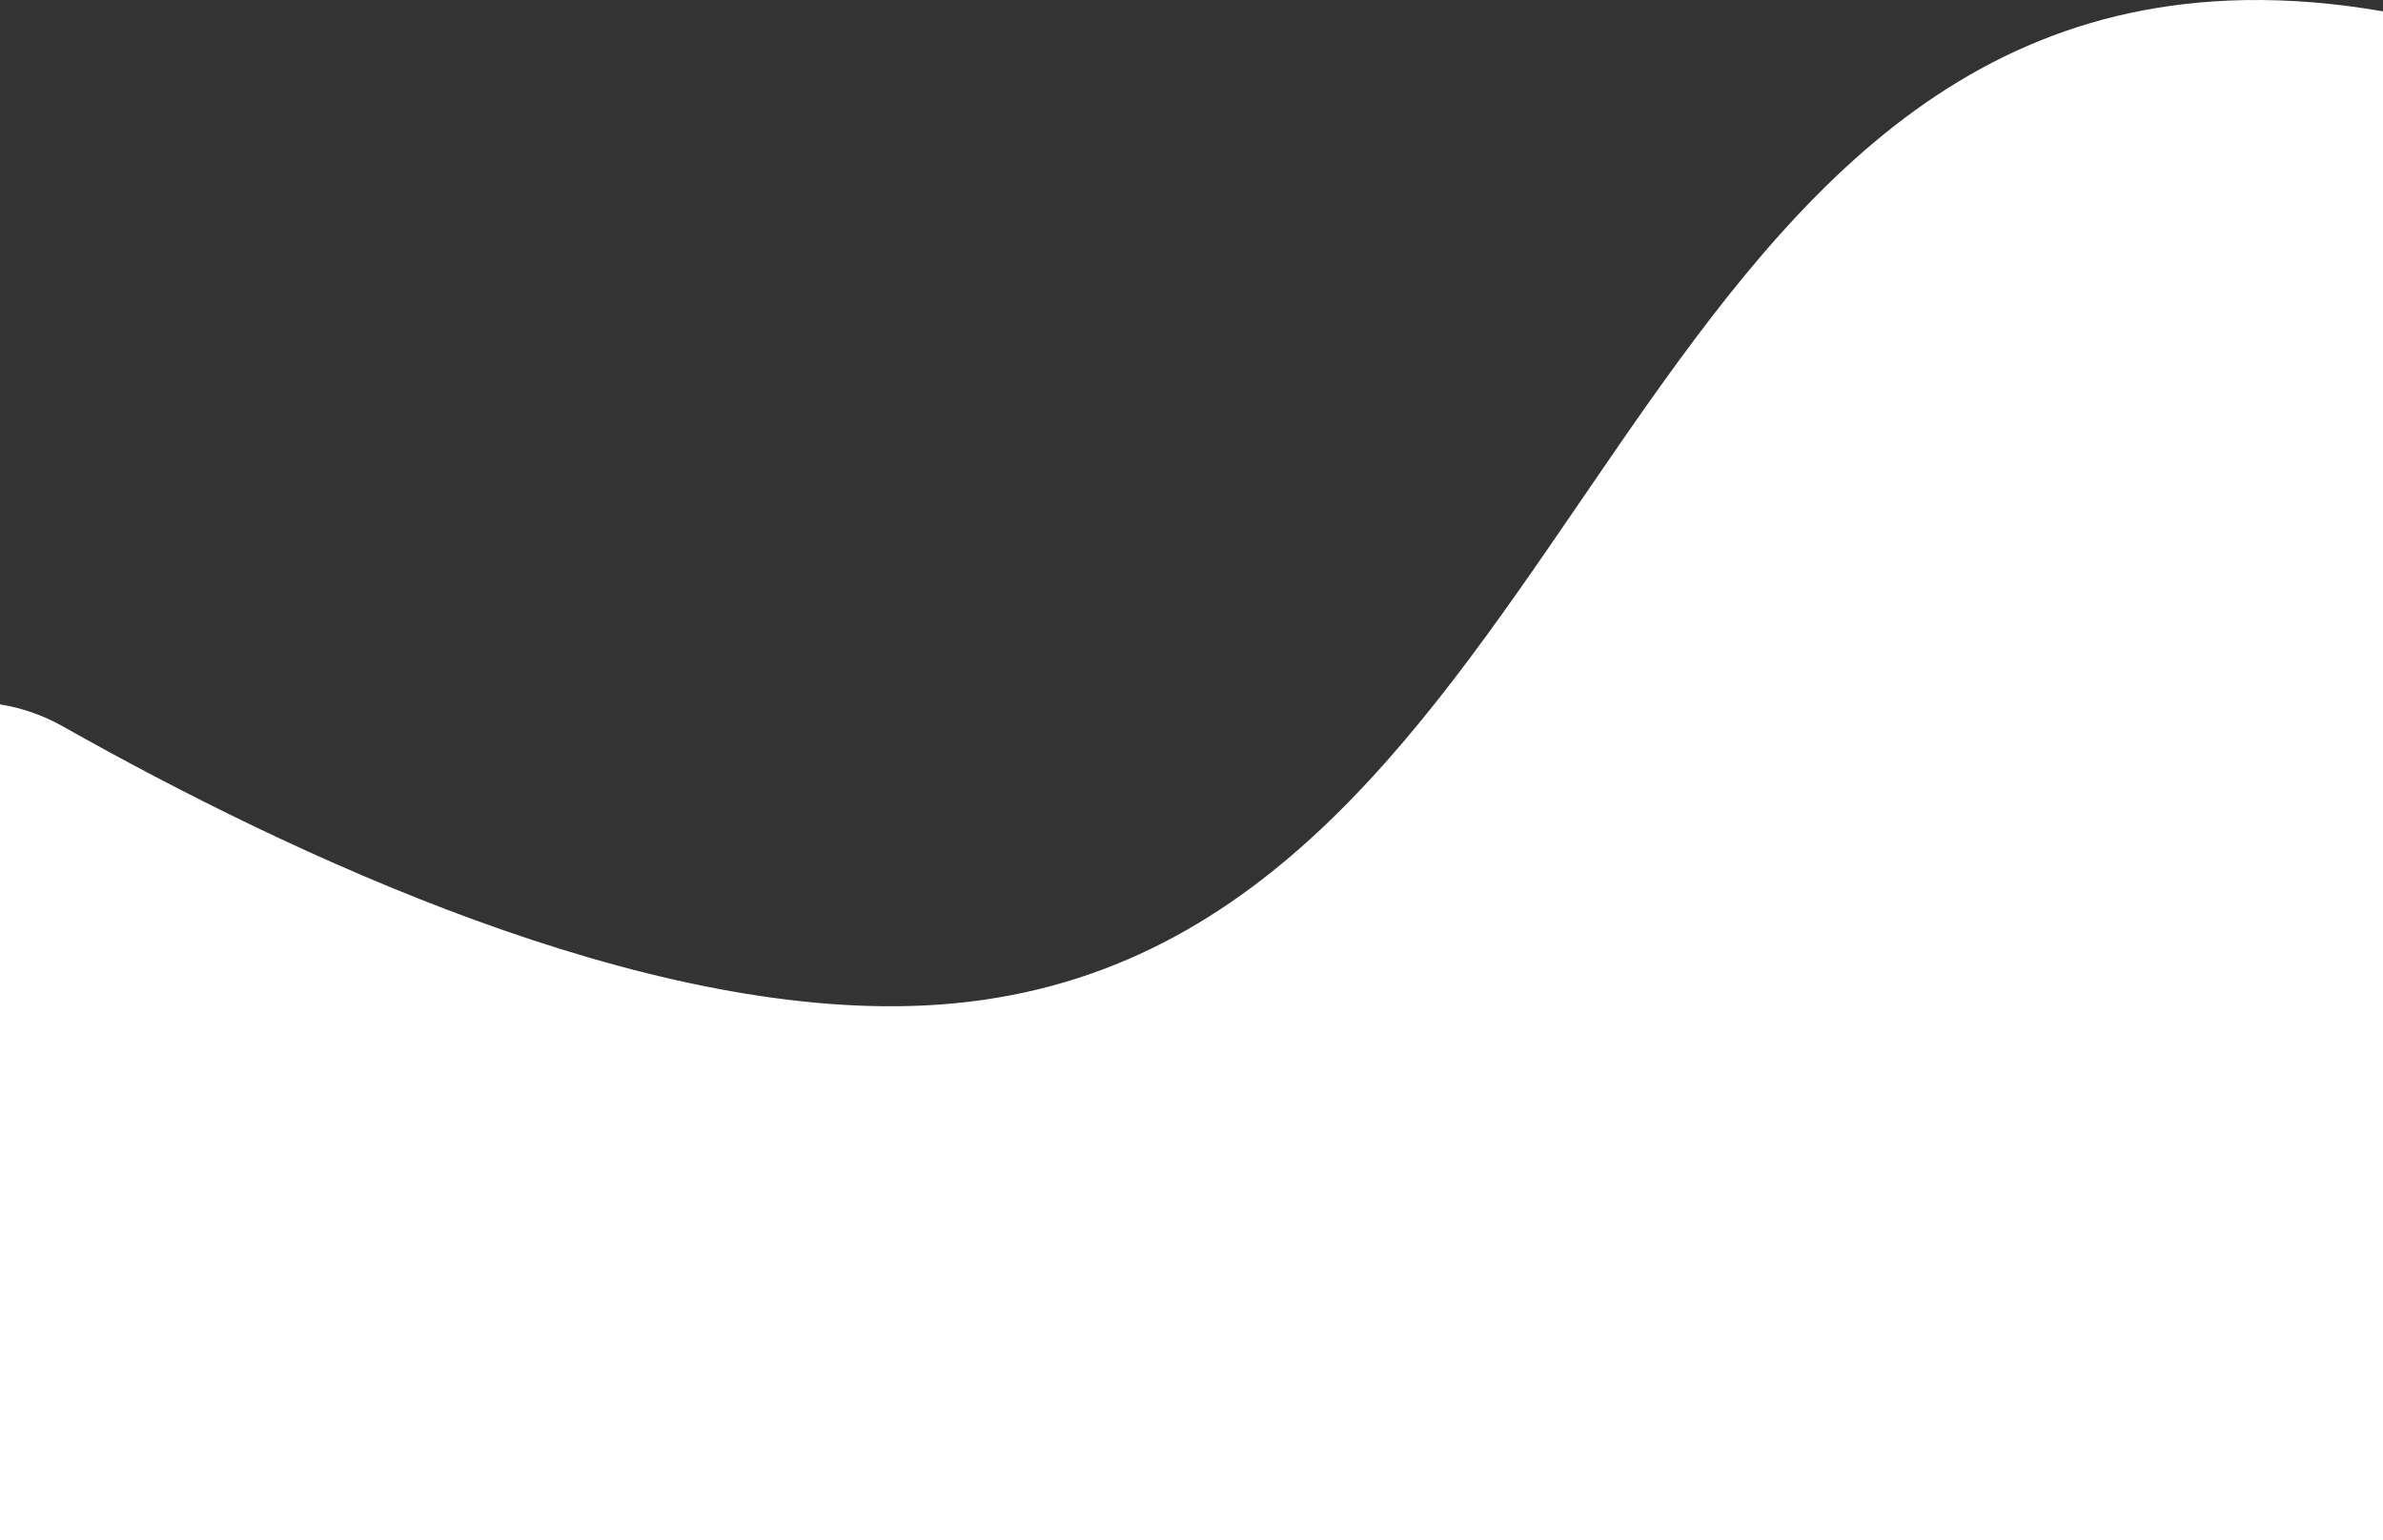
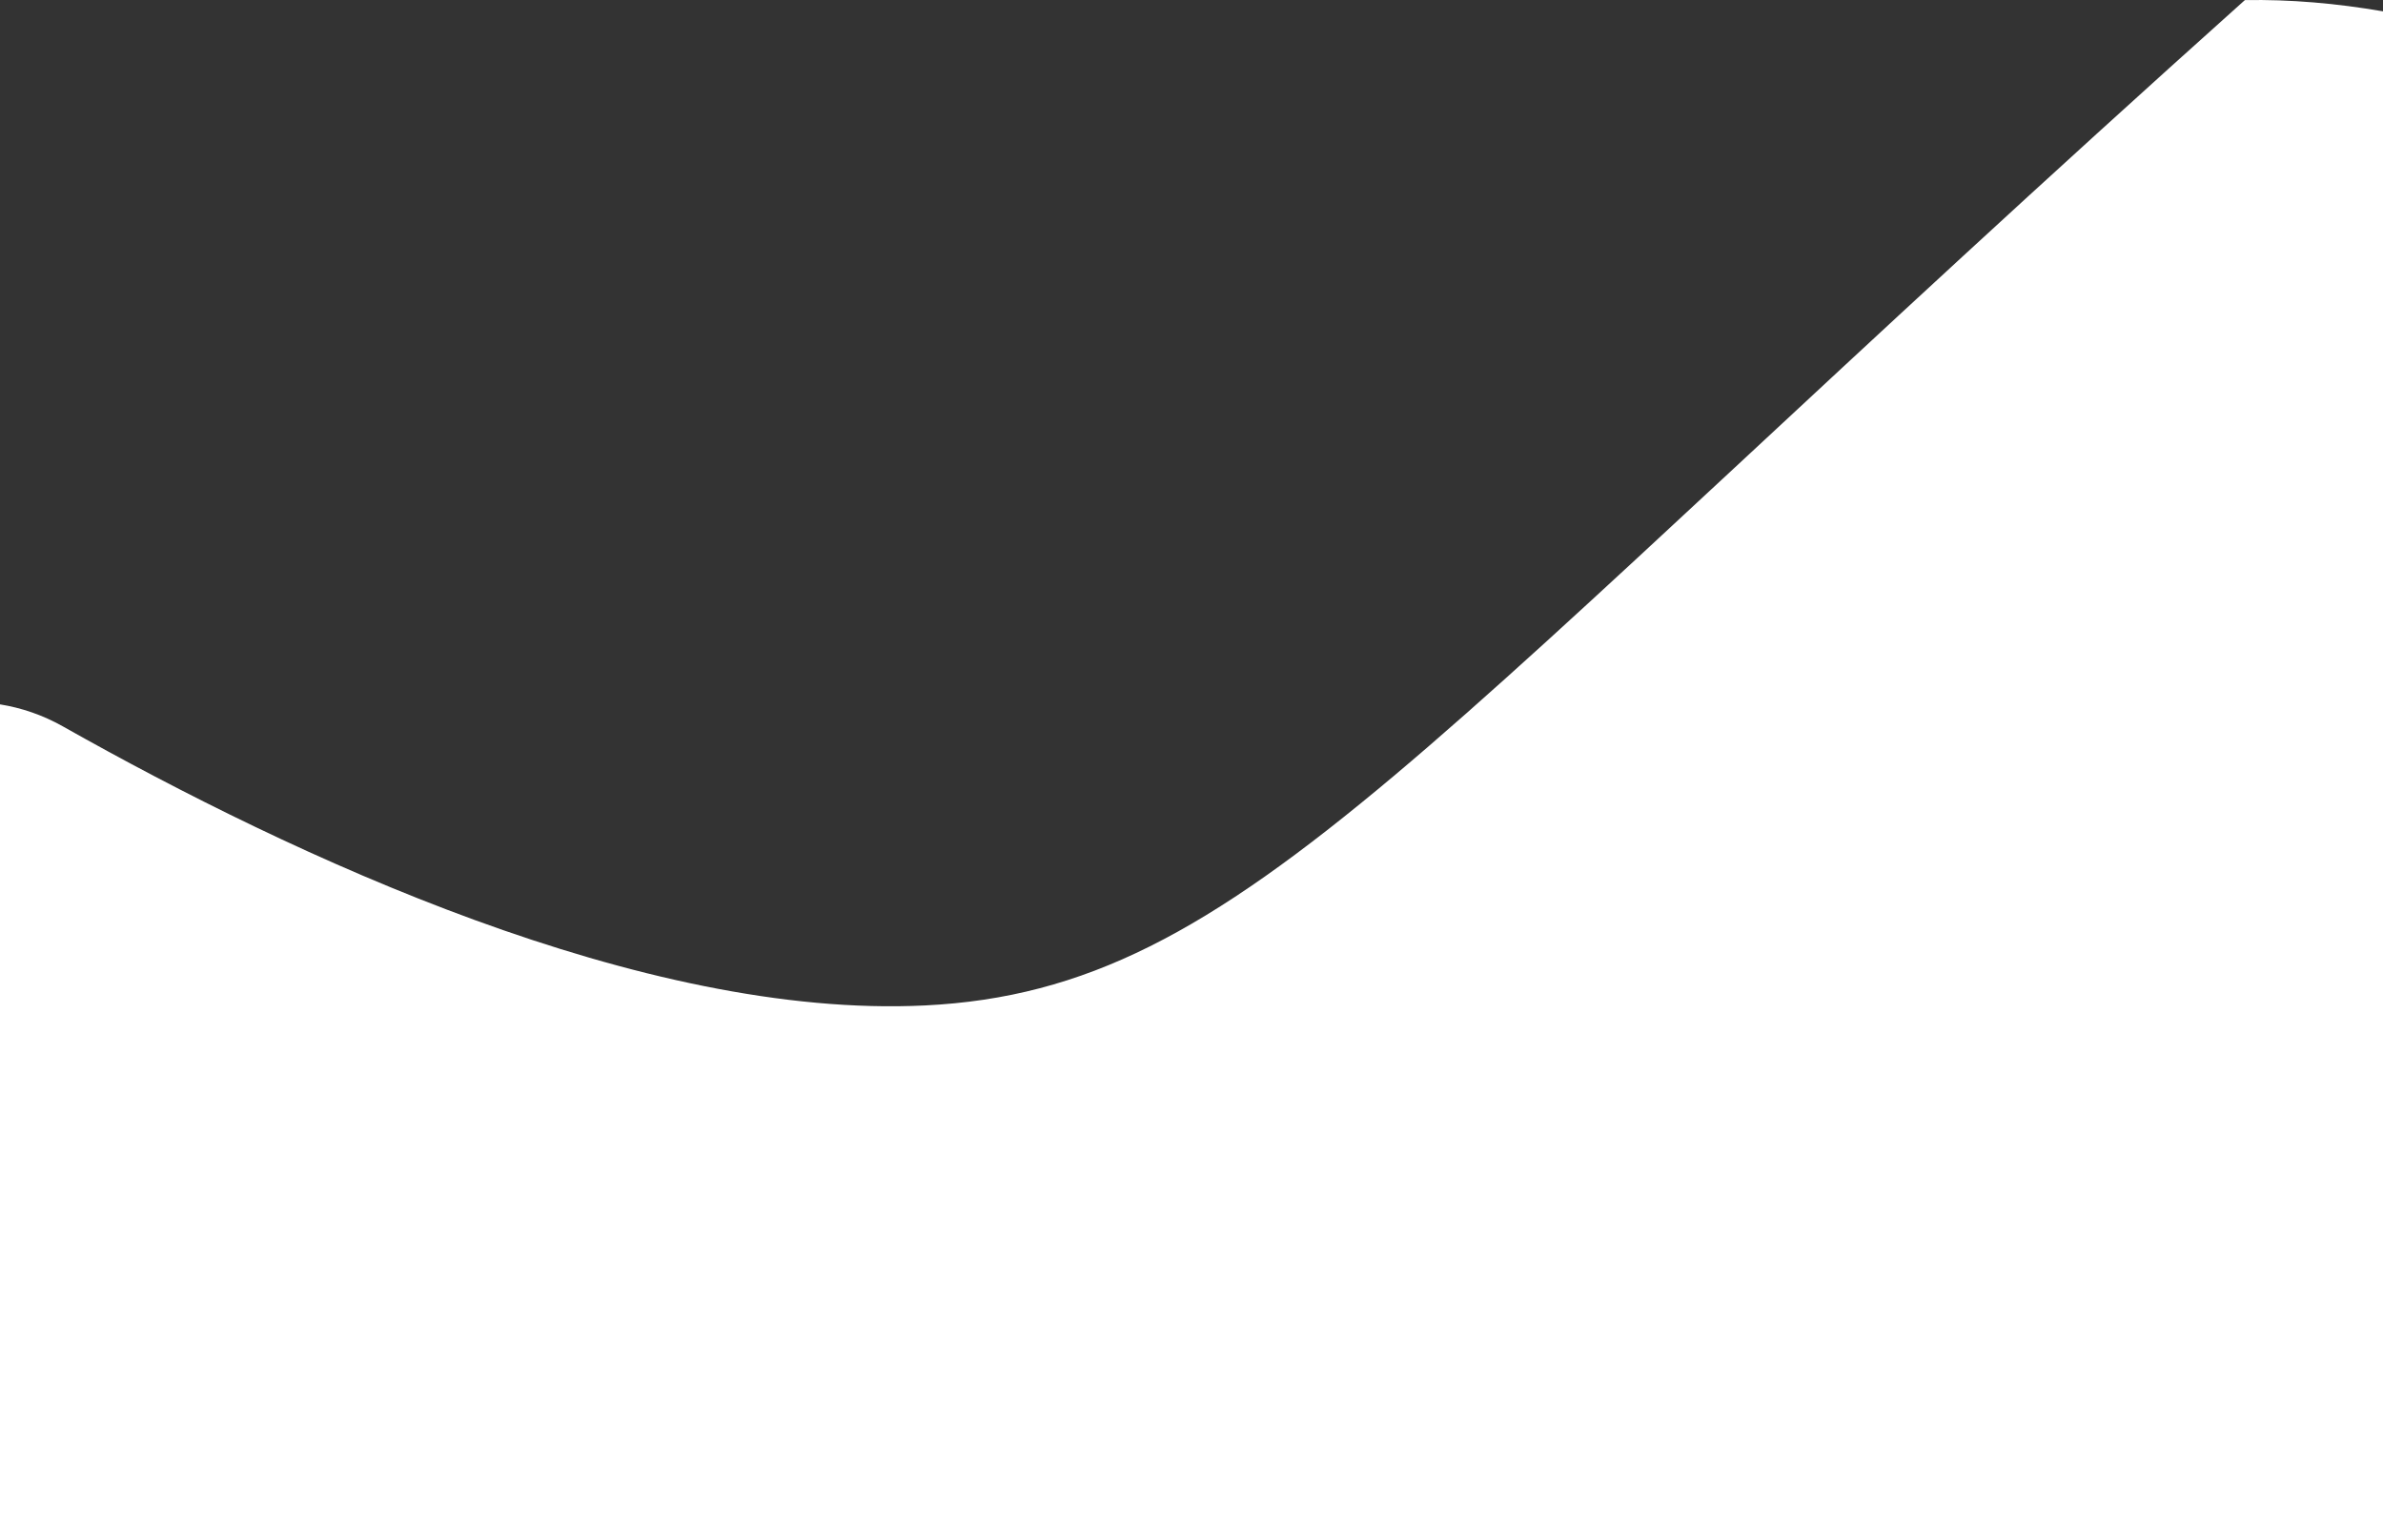
<svg xmlns="http://www.w3.org/2000/svg" width="413" height="267" viewBox="0 0 413 267" fill="none">
  <rect x="0" y="0" width="413" height="267" fill="#333333" stroke="none" />
-   <path fill-rule="evenodd" clip-rule="evenodd" d="M0 267H413V1.966C404.921 0.574 396.915 -0.121 389.06 0.017C332.661 1.007 303.466 43.687 274.13 86.575C245.13 128.973 215.991 171.573 160.294 174.297C111.396 176.689 51.046 148.578 10.882 125.914C7.397 123.947 3.716 122.702 0 122.105V267Z" fill="white" />
+   <path fill-rule="evenodd" clip-rule="evenodd" d="M0 267H413V1.966C404.921 0.574 396.915 -0.121 389.06 0.017C245.13 128.973 215.991 171.573 160.294 174.297C111.396 176.689 51.046 148.578 10.882 125.914C7.397 123.947 3.716 122.702 0 122.105V267Z" fill="white" />
</svg>